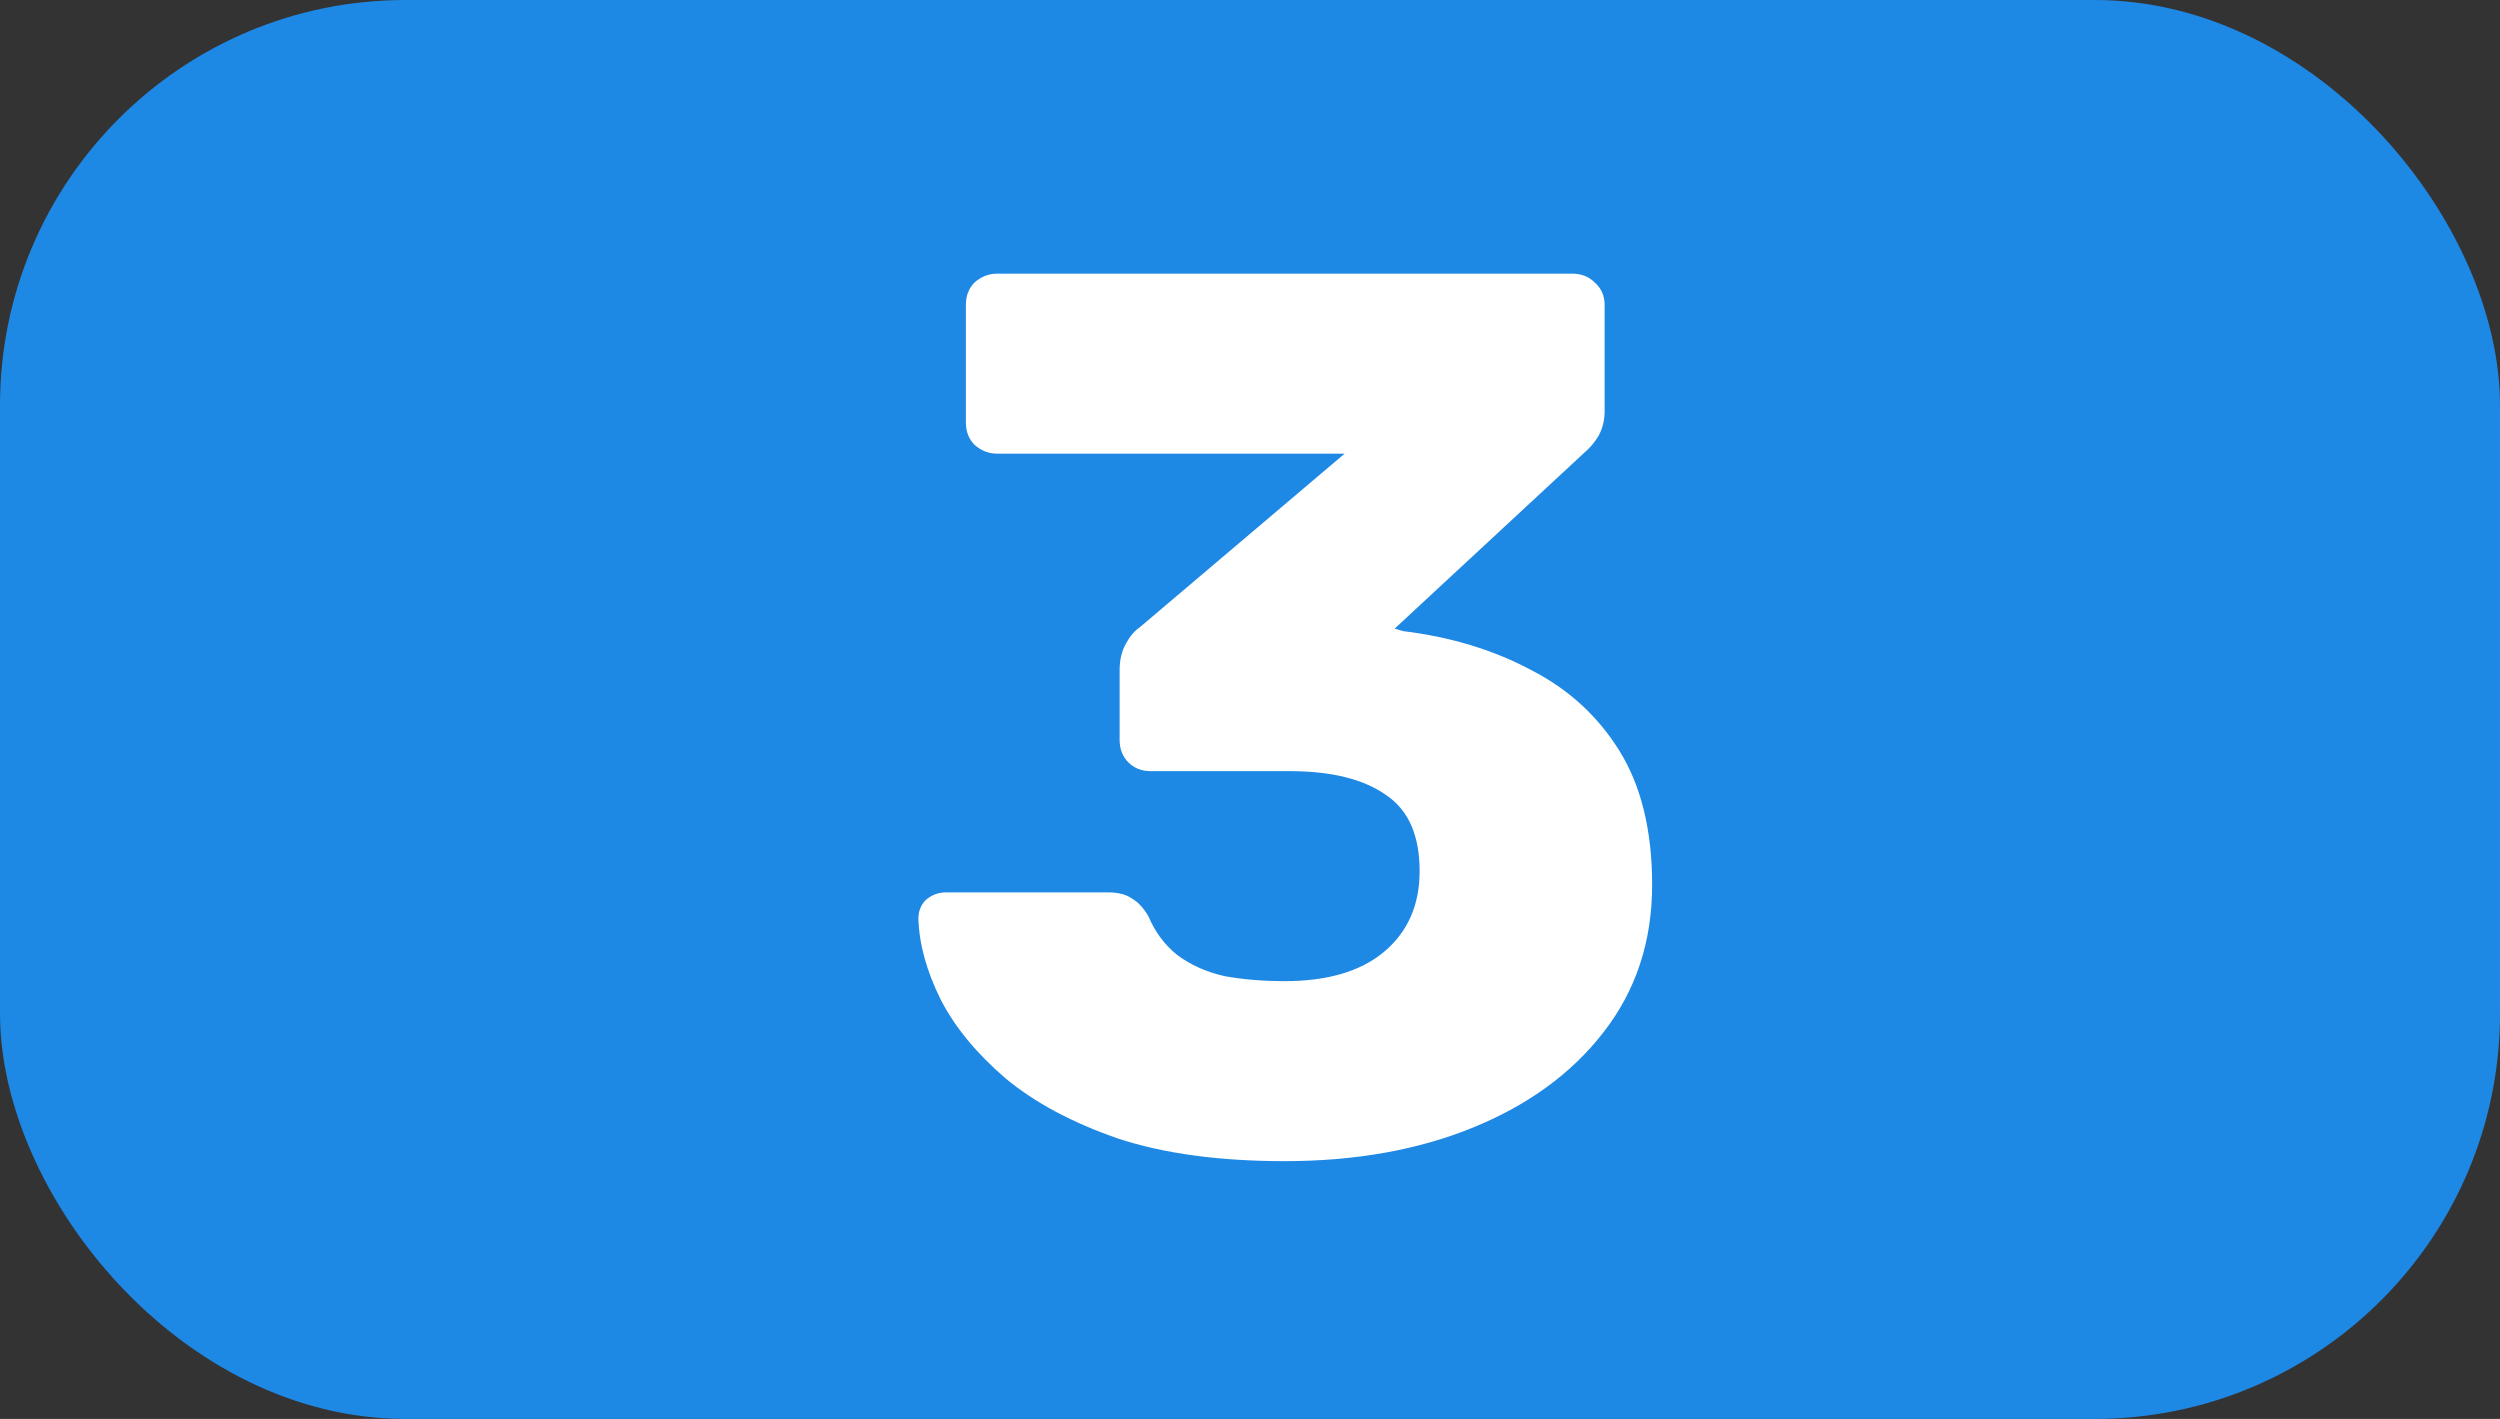
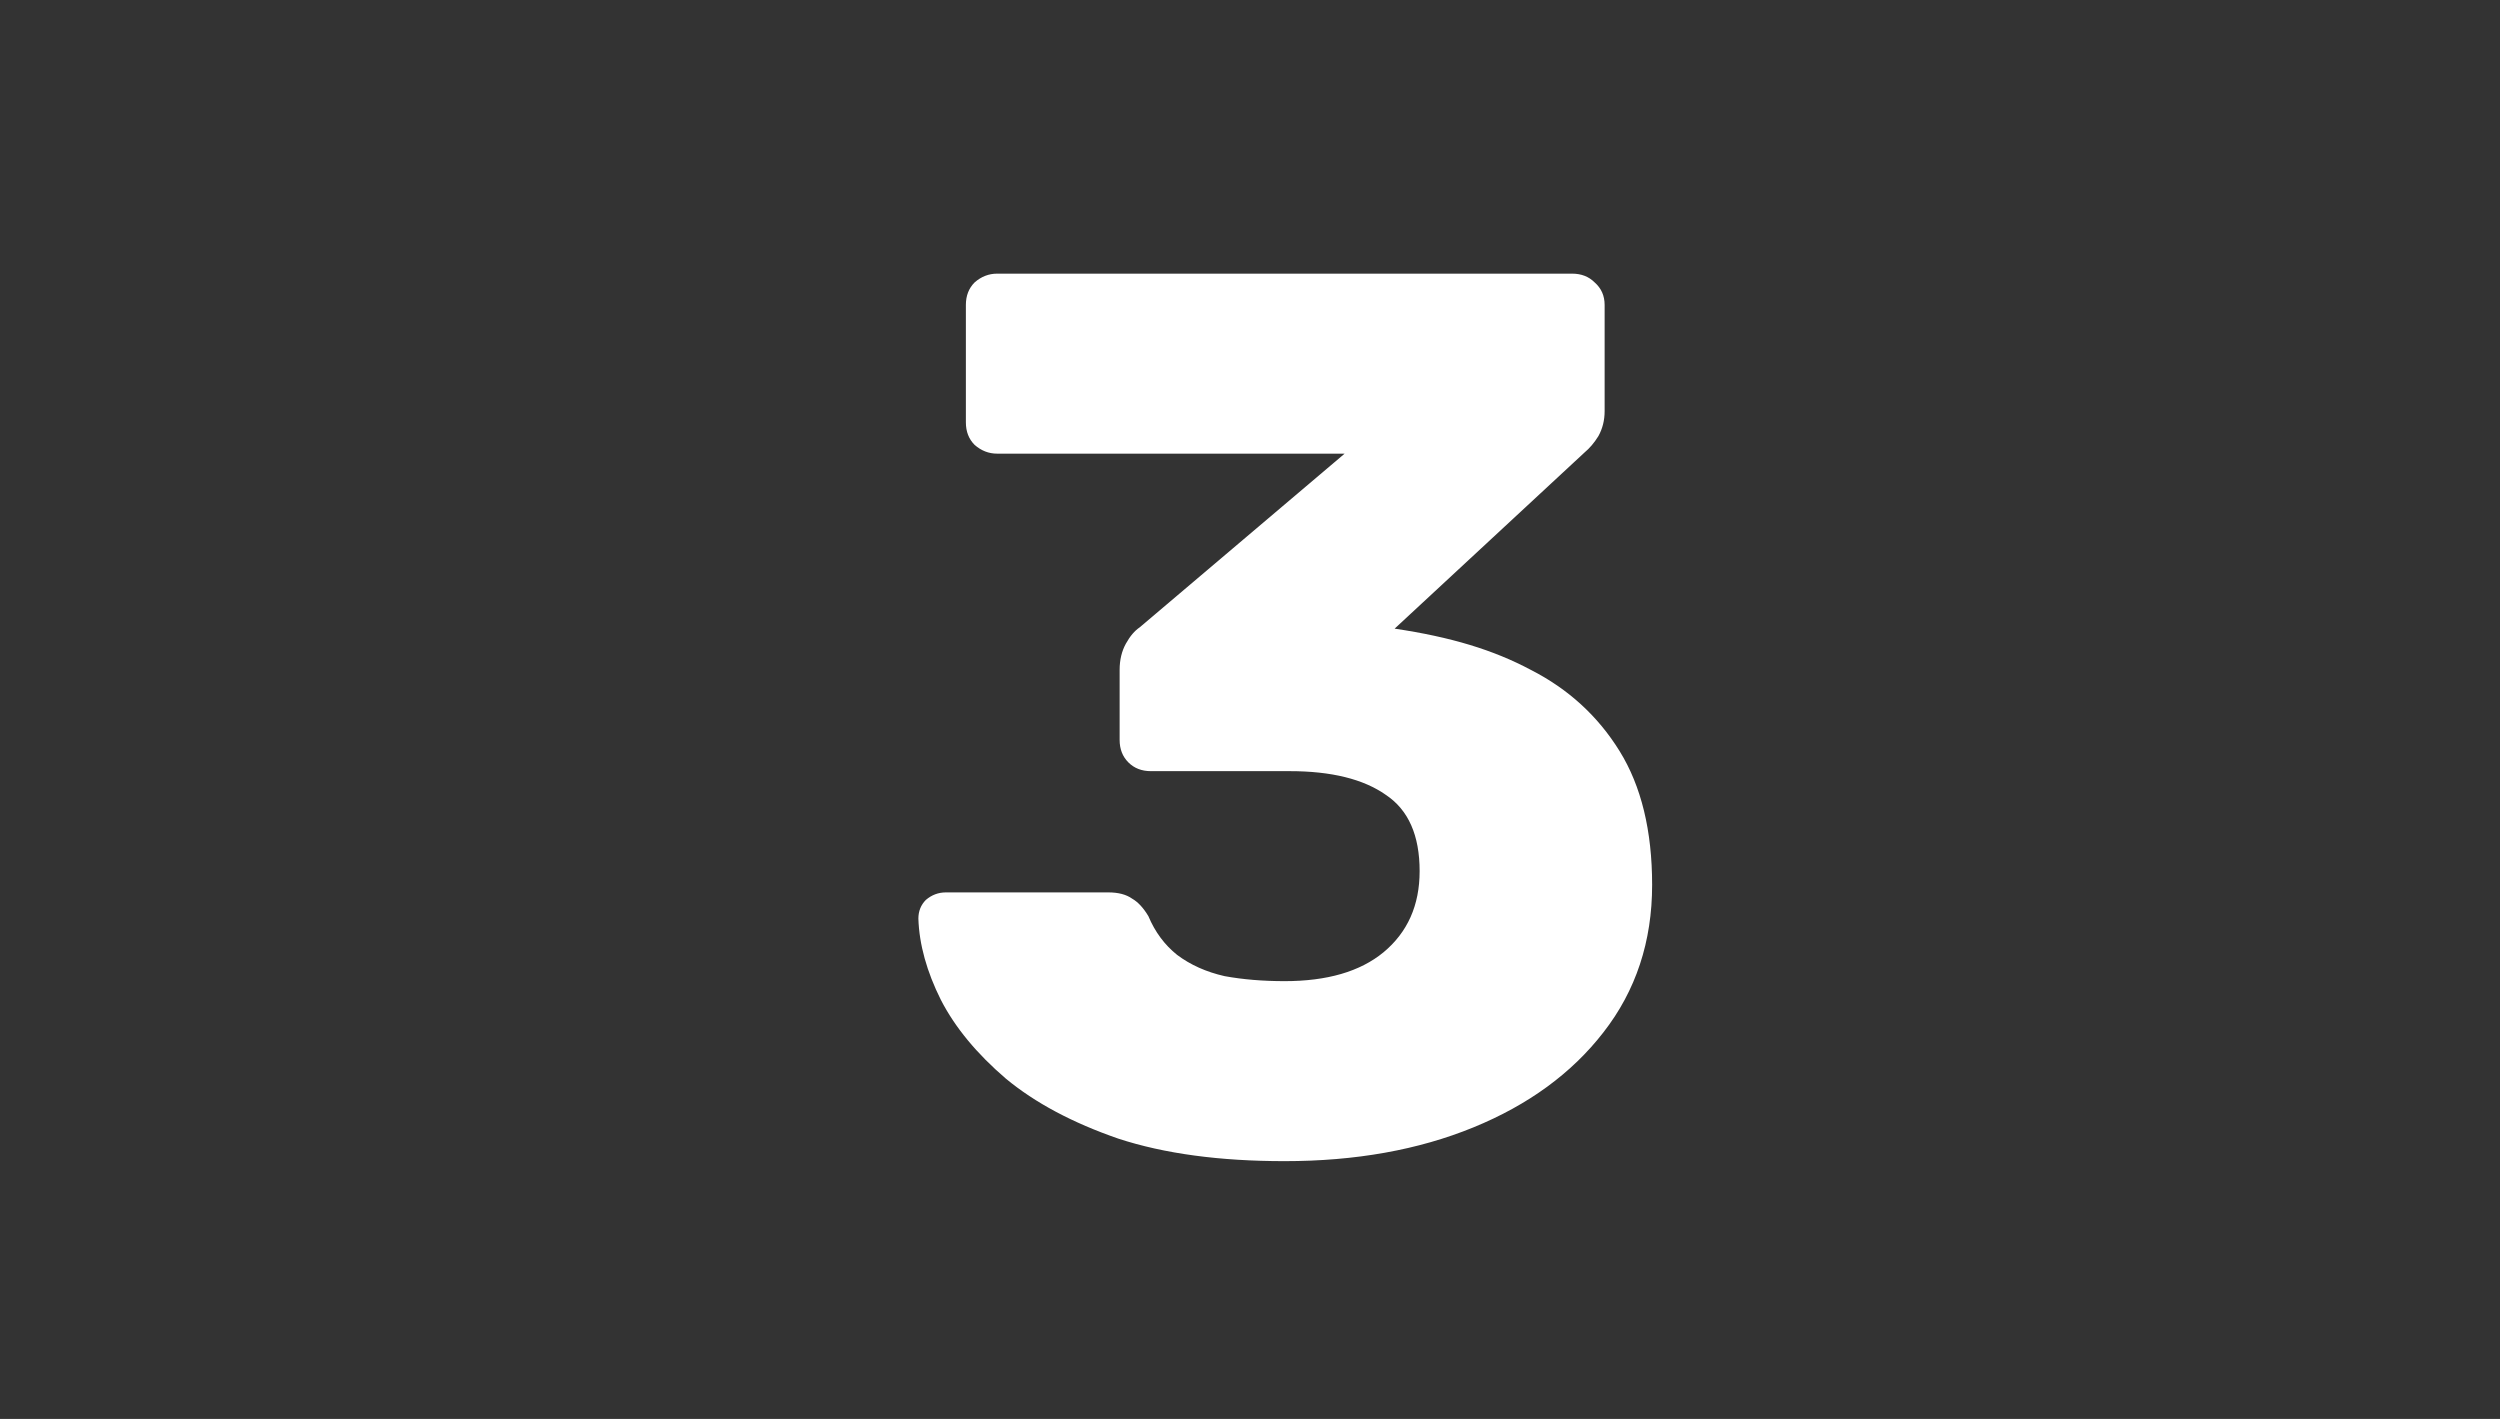
<svg xmlns="http://www.w3.org/2000/svg" width="74" height="42" viewBox="0 0 74 42" fill="none">
  <rect x="0" y="0" width="74" height="42" fill="#333333" stroke="none" />
-   <rect width="74" height="42" rx="12" fill="#1E88E5" />
-   <path d="M38.025 34.37C36.101 34.37 34.461 34.148 33.104 33.704C31.747 33.235 30.637 32.643 29.774 31.928C28.911 31.188 28.269 30.411 27.85 29.597C27.431 28.758 27.209 27.957 27.184 27.192C27.184 26.97 27.258 26.785 27.406 26.637C27.579 26.489 27.776 26.415 27.998 26.415H32.808C33.104 26.415 33.338 26.477 33.511 26.6C33.684 26.699 33.844 26.871 33.992 27.118C34.189 27.587 34.473 27.969 34.843 28.265C35.238 28.561 35.706 28.771 36.249 28.894C36.792 28.993 37.384 29.042 38.025 29.042C39.283 29.042 40.257 28.758 40.948 28.191C41.663 27.599 42.021 26.797 42.021 25.786C42.021 24.725 41.688 23.973 41.022 23.529C40.356 23.06 39.406 22.826 38.173 22.826H34.066C33.795 22.826 33.573 22.74 33.4 22.567C33.227 22.394 33.141 22.172 33.141 21.901V19.829C33.141 19.533 33.203 19.274 33.326 19.052C33.449 18.83 33.585 18.67 33.733 18.571L39.801 13.428H29.515C29.268 13.428 29.046 13.342 28.849 13.169C28.676 12.996 28.59 12.774 28.59 12.503V9.025C28.59 8.754 28.676 8.532 28.849 8.359C29.046 8.186 29.268 8.1 29.515 8.1H46.535C46.806 8.1 47.028 8.186 47.201 8.359C47.398 8.532 47.497 8.754 47.497 9.025V12.17C47.497 12.441 47.435 12.688 47.312 12.91C47.189 13.107 47.053 13.268 46.905 13.391L41.281 18.608L41.54 18.682C42.946 18.855 44.204 19.237 45.314 19.829C46.424 20.396 47.3 21.198 47.941 22.234C48.582 23.27 48.903 24.59 48.903 26.193C48.903 27.87 48.422 29.326 47.46 30.559C46.523 31.768 45.24 32.705 43.612 33.371C41.984 34.037 40.122 34.37 38.025 34.37Z" fill="white" />
+   <path d="M38.025 34.37C36.101 34.37 34.461 34.148 33.104 33.704C31.747 33.235 30.637 32.643 29.774 31.928C28.911 31.188 28.269 30.411 27.85 29.597C27.431 28.758 27.209 27.957 27.184 27.192C27.184 26.97 27.258 26.785 27.406 26.637C27.579 26.489 27.776 26.415 27.998 26.415H32.808C33.104 26.415 33.338 26.477 33.511 26.6C33.684 26.699 33.844 26.871 33.992 27.118C34.189 27.587 34.473 27.969 34.843 28.265C35.238 28.561 35.706 28.771 36.249 28.894C36.792 28.993 37.384 29.042 38.025 29.042C39.283 29.042 40.257 28.758 40.948 28.191C41.663 27.599 42.021 26.797 42.021 25.786C42.021 24.725 41.688 23.973 41.022 23.529C40.356 23.06 39.406 22.826 38.173 22.826H34.066C33.795 22.826 33.573 22.74 33.4 22.567C33.227 22.394 33.141 22.172 33.141 21.901V19.829C33.141 19.533 33.203 19.274 33.326 19.052C33.449 18.83 33.585 18.67 33.733 18.571L39.801 13.428H29.515C29.268 13.428 29.046 13.342 28.849 13.169C28.676 12.996 28.59 12.774 28.59 12.503V9.025C28.59 8.754 28.676 8.532 28.849 8.359C29.046 8.186 29.268 8.1 29.515 8.1H46.535C46.806 8.1 47.028 8.186 47.201 8.359C47.398 8.532 47.497 8.754 47.497 9.025V12.17C47.497 12.441 47.435 12.688 47.312 12.91C47.189 13.107 47.053 13.268 46.905 13.391L41.281 18.608C42.946 18.855 44.204 19.237 45.314 19.829C46.424 20.396 47.3 21.198 47.941 22.234C48.582 23.27 48.903 24.59 48.903 26.193C48.903 27.87 48.422 29.326 47.46 30.559C46.523 31.768 45.24 32.705 43.612 33.371C41.984 34.037 40.122 34.37 38.025 34.37Z" fill="white" />
</svg>